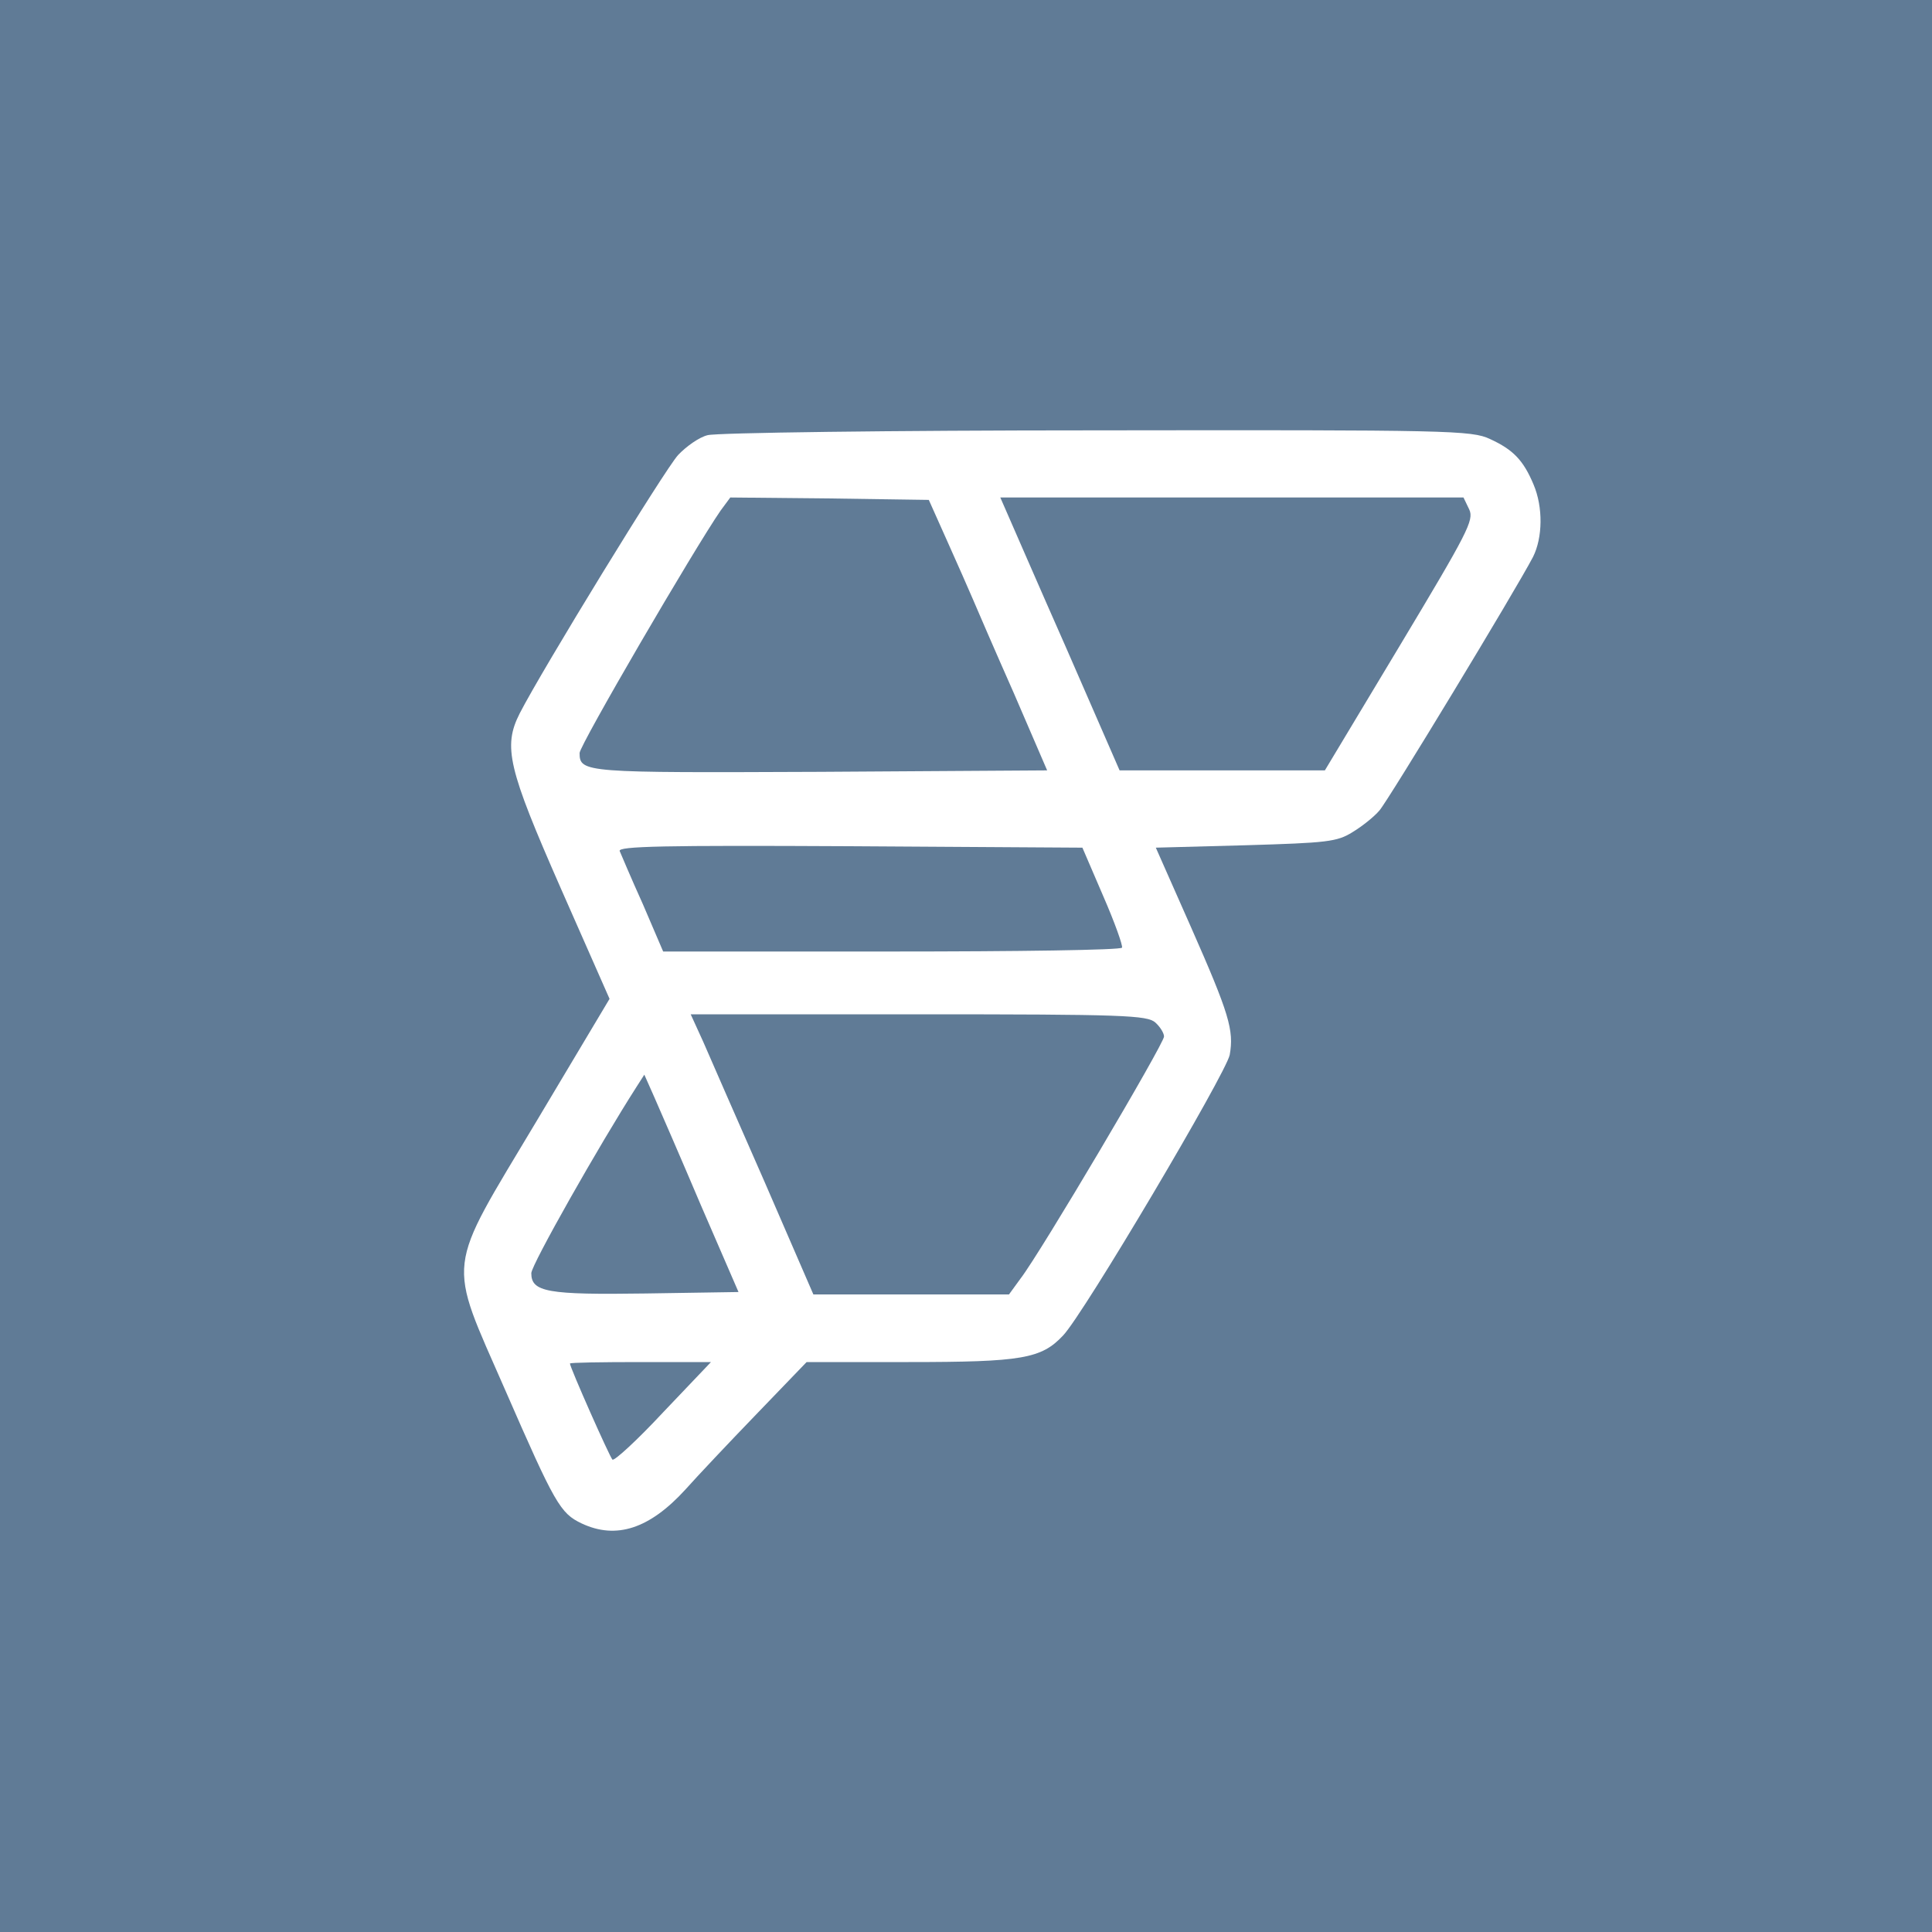
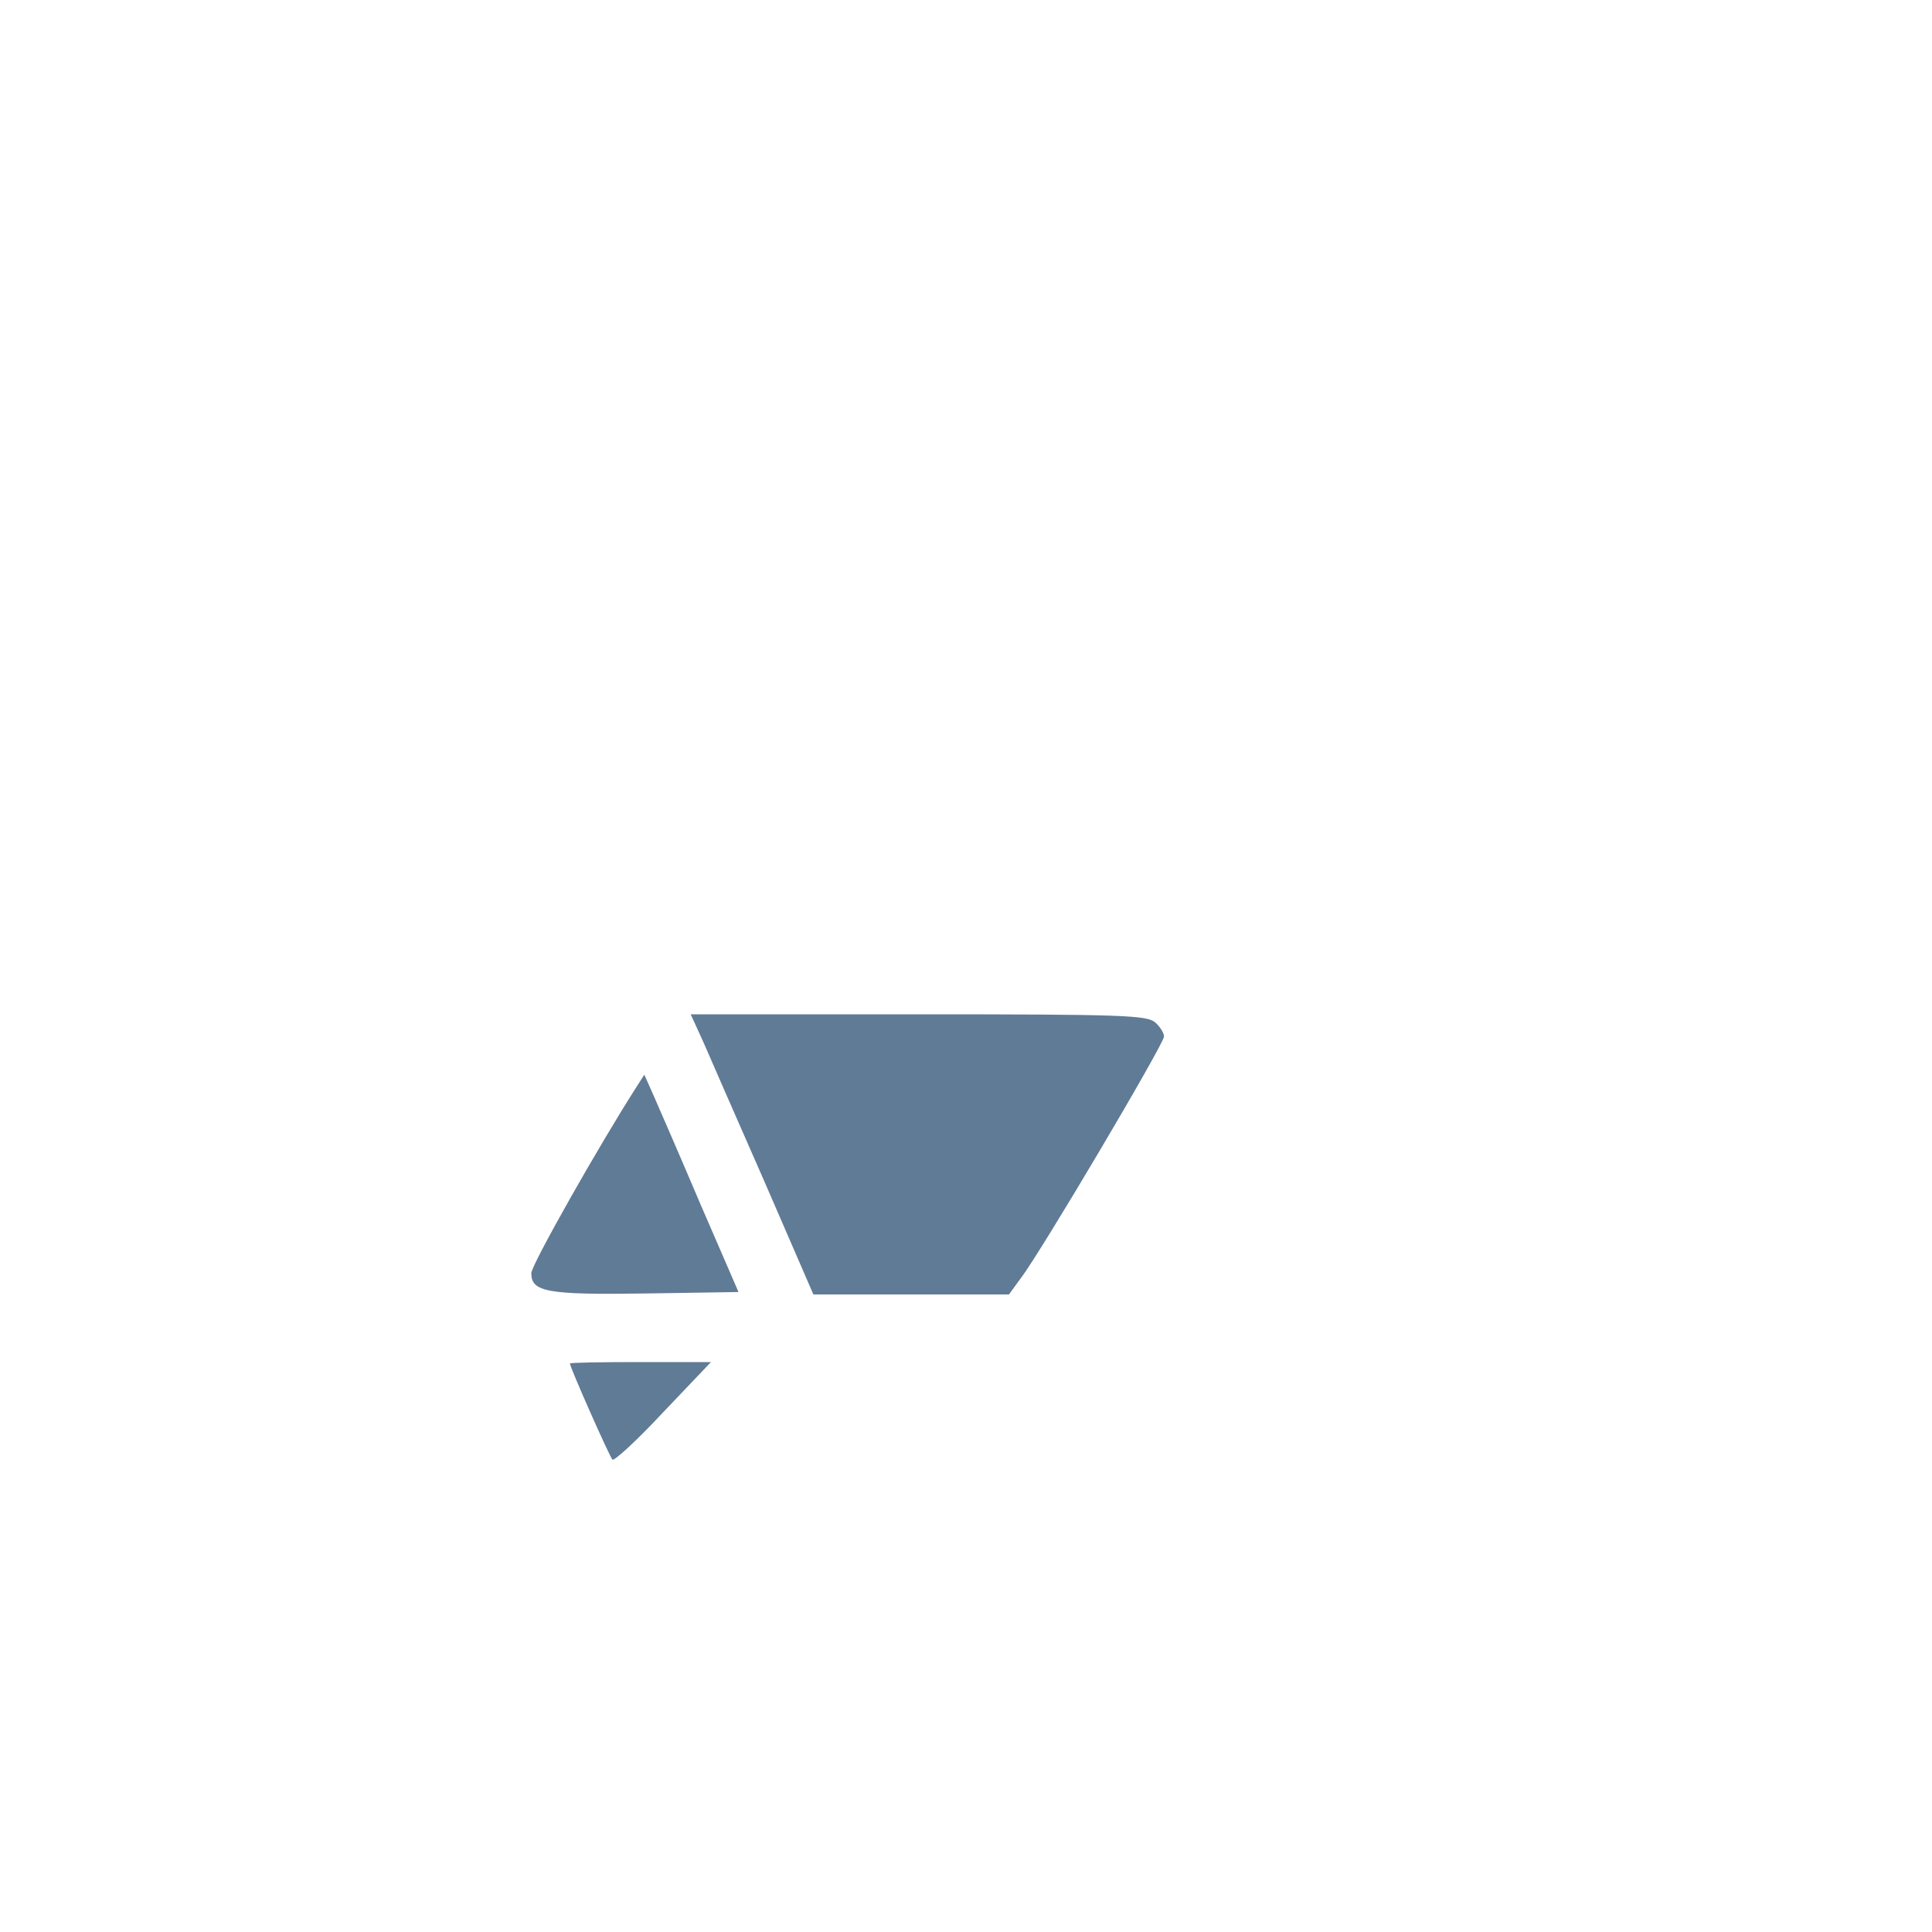
<svg xmlns="http://www.w3.org/2000/svg" version="1.0" width="400pt" height="400pt" viewBox="0 0 400 400" preserveAspectRatio="xMidYMid meet">
  <g transform="translate(0,400) scale(0.1,-0.1)" fill="#607B96" stroke="none">
-     <path d="M0 2000 l0 -2000 2000 0 2000 0 0 2000 0 2000 -2000 0 -2000 0 0 -2000z m3085 1091 c48 -22 69 -44 90 -94 20 -47 19 -110 -1 -150 -36 -69 -299 -503 -318 -525 -11 -13 -36 -33 -56 -45 -32 -20 -53 -22 -221 -27 l-186 -5 73 -165 c79 -179 89 -213 80 -264 -8 -39 -302 -536 -345 -581 -45 -48 -85 -55 -320 -55 l-211 0 -104 -108 c-57 -59 -123 -129 -147 -156 -74 -81 -143 -104 -215 -70 -44 21 -55 40 -158 276 -121 277 -125 239 65 557 l151 253 -101 229 c-109 248 -120 293 -85 362 46 90 301 506 328 535 17 18 44 37 61 41 16 5 379 10 805 10 732 1 777 0 815 -18z" />
-     <path d="M1492 2943 c-54 -78 -292 -486 -292 -502 0 -41 10 -41 498 -39 l470 3 -69 160 c-39 88 -77 176 -85 195 -8 19 -32 73 -53 120 l-38 85 -205 3 -206 2 -20 -27z" />
-     <path d="M2085 2938 c8 -18 63 -145 124 -283 l109 -250 212 0 213 0 155 258 c141 235 154 260 144 282 l-12 25 -479 0 -480 0 14 -32z" />
-     <path d="M1283 2238 c3 -7 24 -57 48 -110 l42 -98 473 0 c260 0 475 3 477 8 2 4 -15 52 -39 107 l-43 100 -482 3 c-384 2 -480 0 -476 -10z" />
    <path d="M1456 1843 c14 -32 71 -163 127 -290 l101 -233 202 0 203 0 24 33 c41 53 297 486 297 501 0 7 -8 20 -18 29 -17 15 -65 17 -490 17 l-472 0 26 -57z" />
    <path d="M1318 1750 c-77 -120 -218 -369 -218 -386 0 -39 33 -45 237 -42 l192 3 -78 180 c-42 99 -86 200 -97 225 l-20 45 -16 -25z" />
    <path d="M1180 1177 c0 -8 82 -193 88 -199 4 -3 51 40 105 98 l99 104 -146 0 c-80 0 -146 -1 -146 -3z" />
  </g>
</svg>